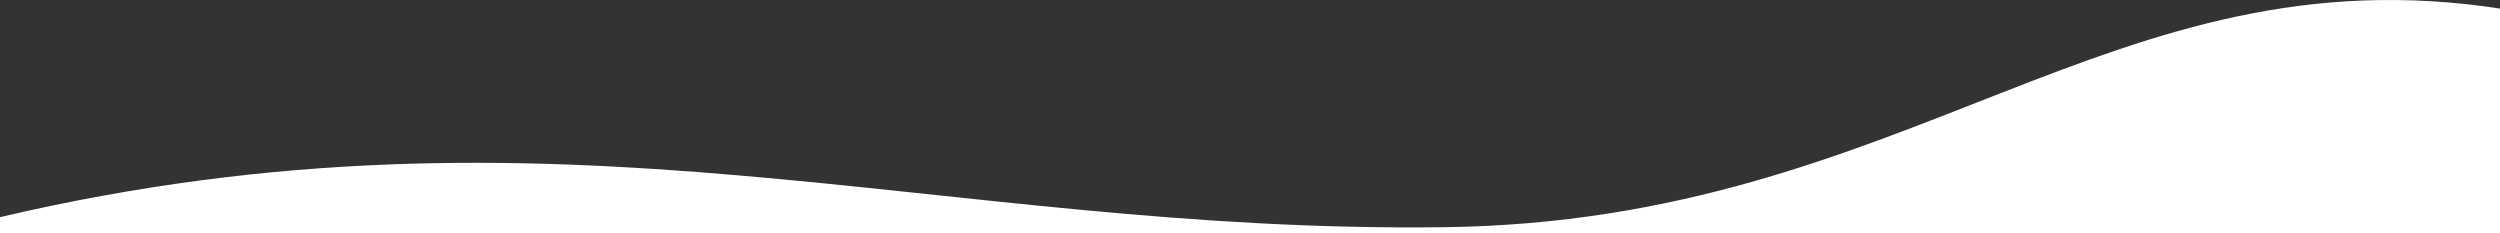
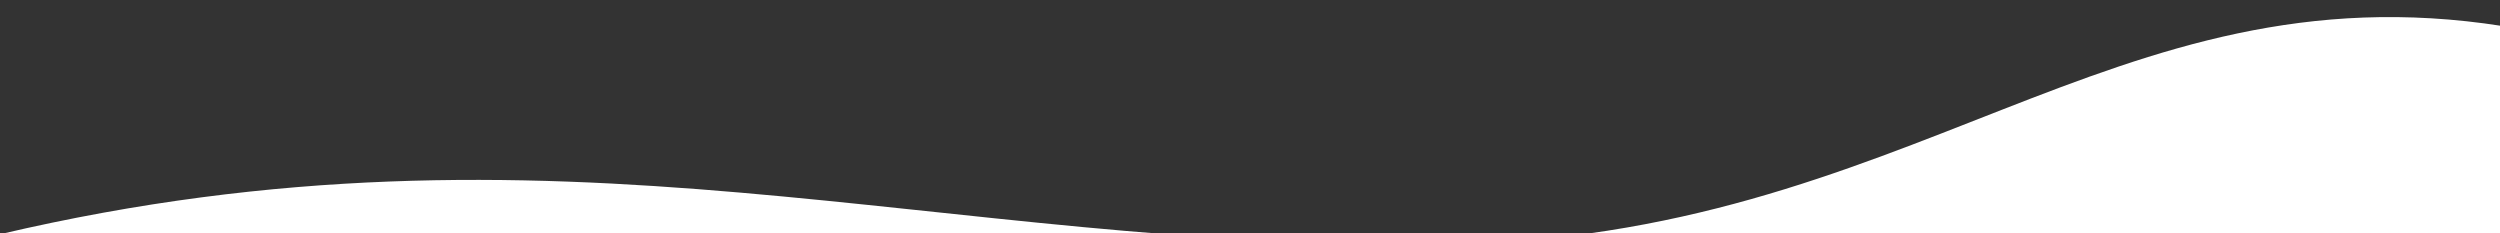
<svg xmlns="http://www.w3.org/2000/svg" version="1.1" id="svg2" width="1920" height="179" viewBox="0 0 1920 179" preserveAspectRatio="none">
  <rect x="0" y="0" width="1920" height="179" fill="#333333" stroke="none" />
  <defs id="defs6" />
  <g id="g8" transform="translate(0,-973.23)" style="stroke-width:0;stroke-miterlimit:4;stroke-dasharray:none;stroke:#000000;stroke-opacity:1">
-     <path id="rect849" style="fill:#ffffff;fill-opacity:1;stroke:#FF0000;stroke-linecap:round;stroke-opacity:1;paint-order:markers fill stroke;stroke-width:0;stroke-miterlimit:4;stroke-dasharray:none" d="m 1922,980.116 v 173 H 0 V 1140 c 428.261,-100.451 718.287,12.668 1109.174,7.725 358.434,-4.533 511.898,-214.757 812.827,-167.608 z" />
+     <path id="rect849" style="fill:#ffffff;fill-opacity:1;stroke:#FF0000;stroke-linecap:round;stroke-opacity:1;paint-order:markers fill stroke;stroke-width:0;stroke-miterlimit:4;stroke-dasharray:none" d="m 1922,980.116 v 173 H 0 c 428.261,-100.451 718.287,12.668 1109.174,7.725 358.434,-4.533 511.898,-214.757 812.827,-167.608 z" />
  </g>
</svg>